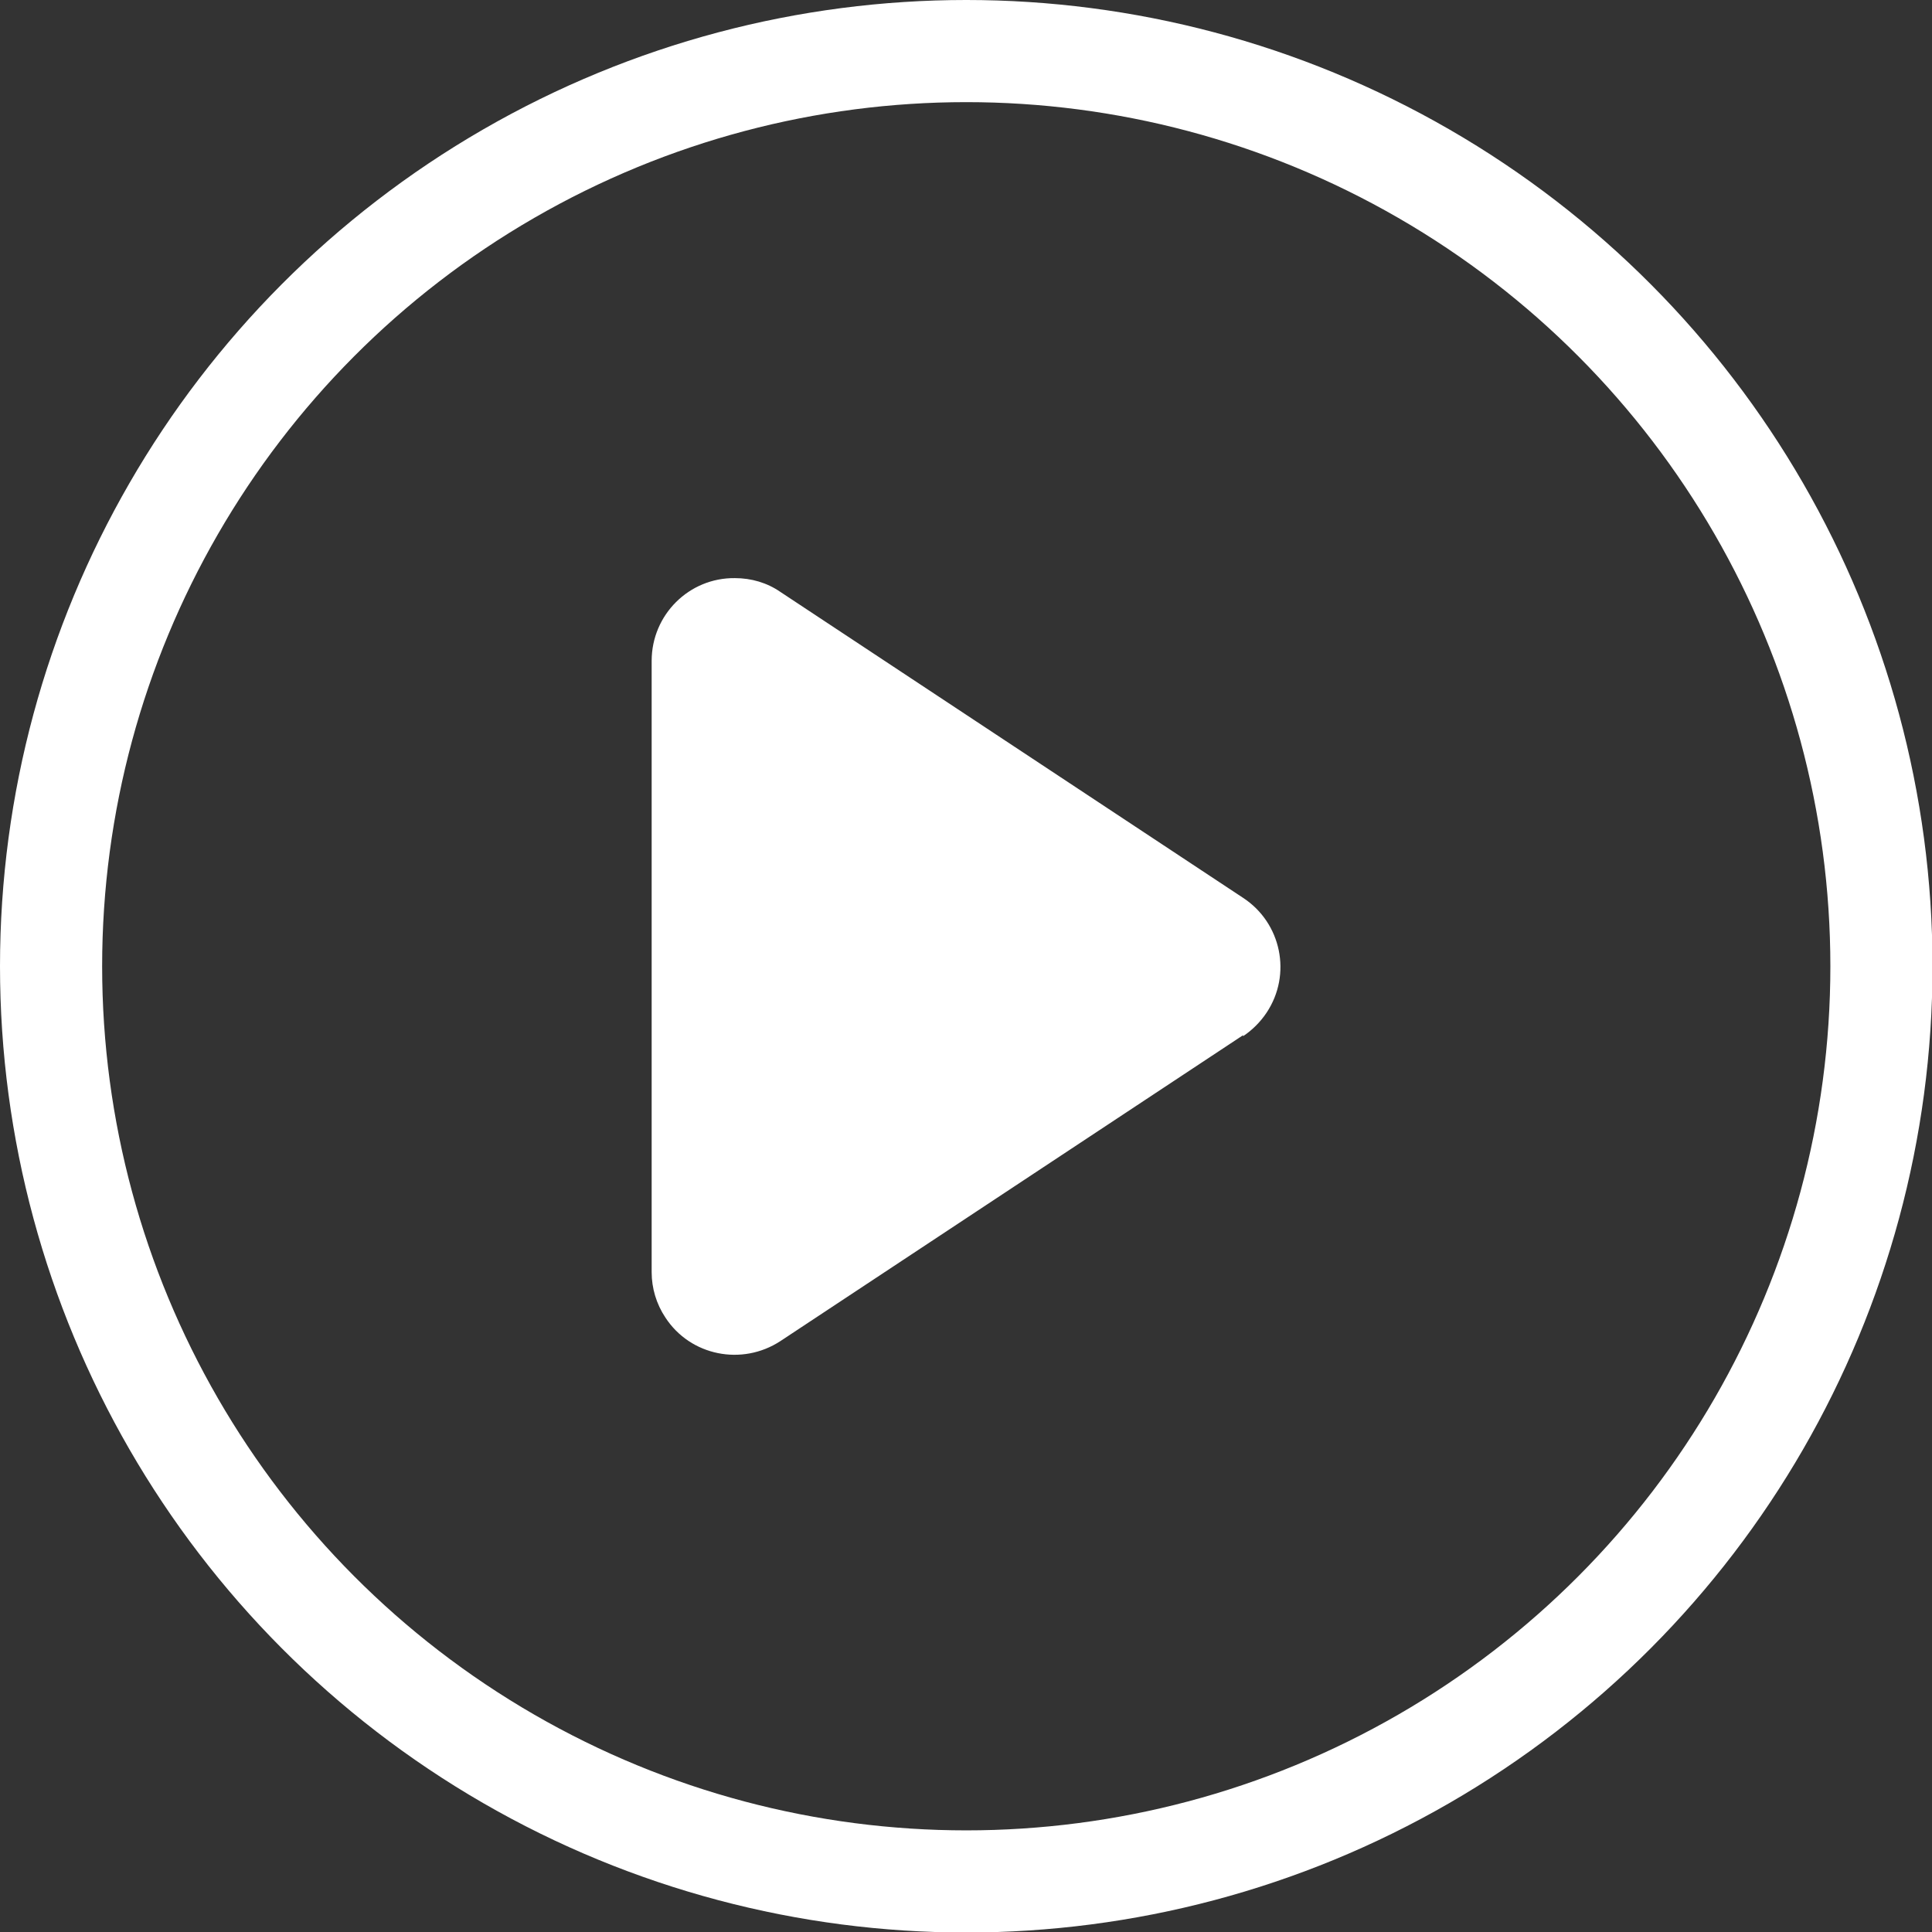
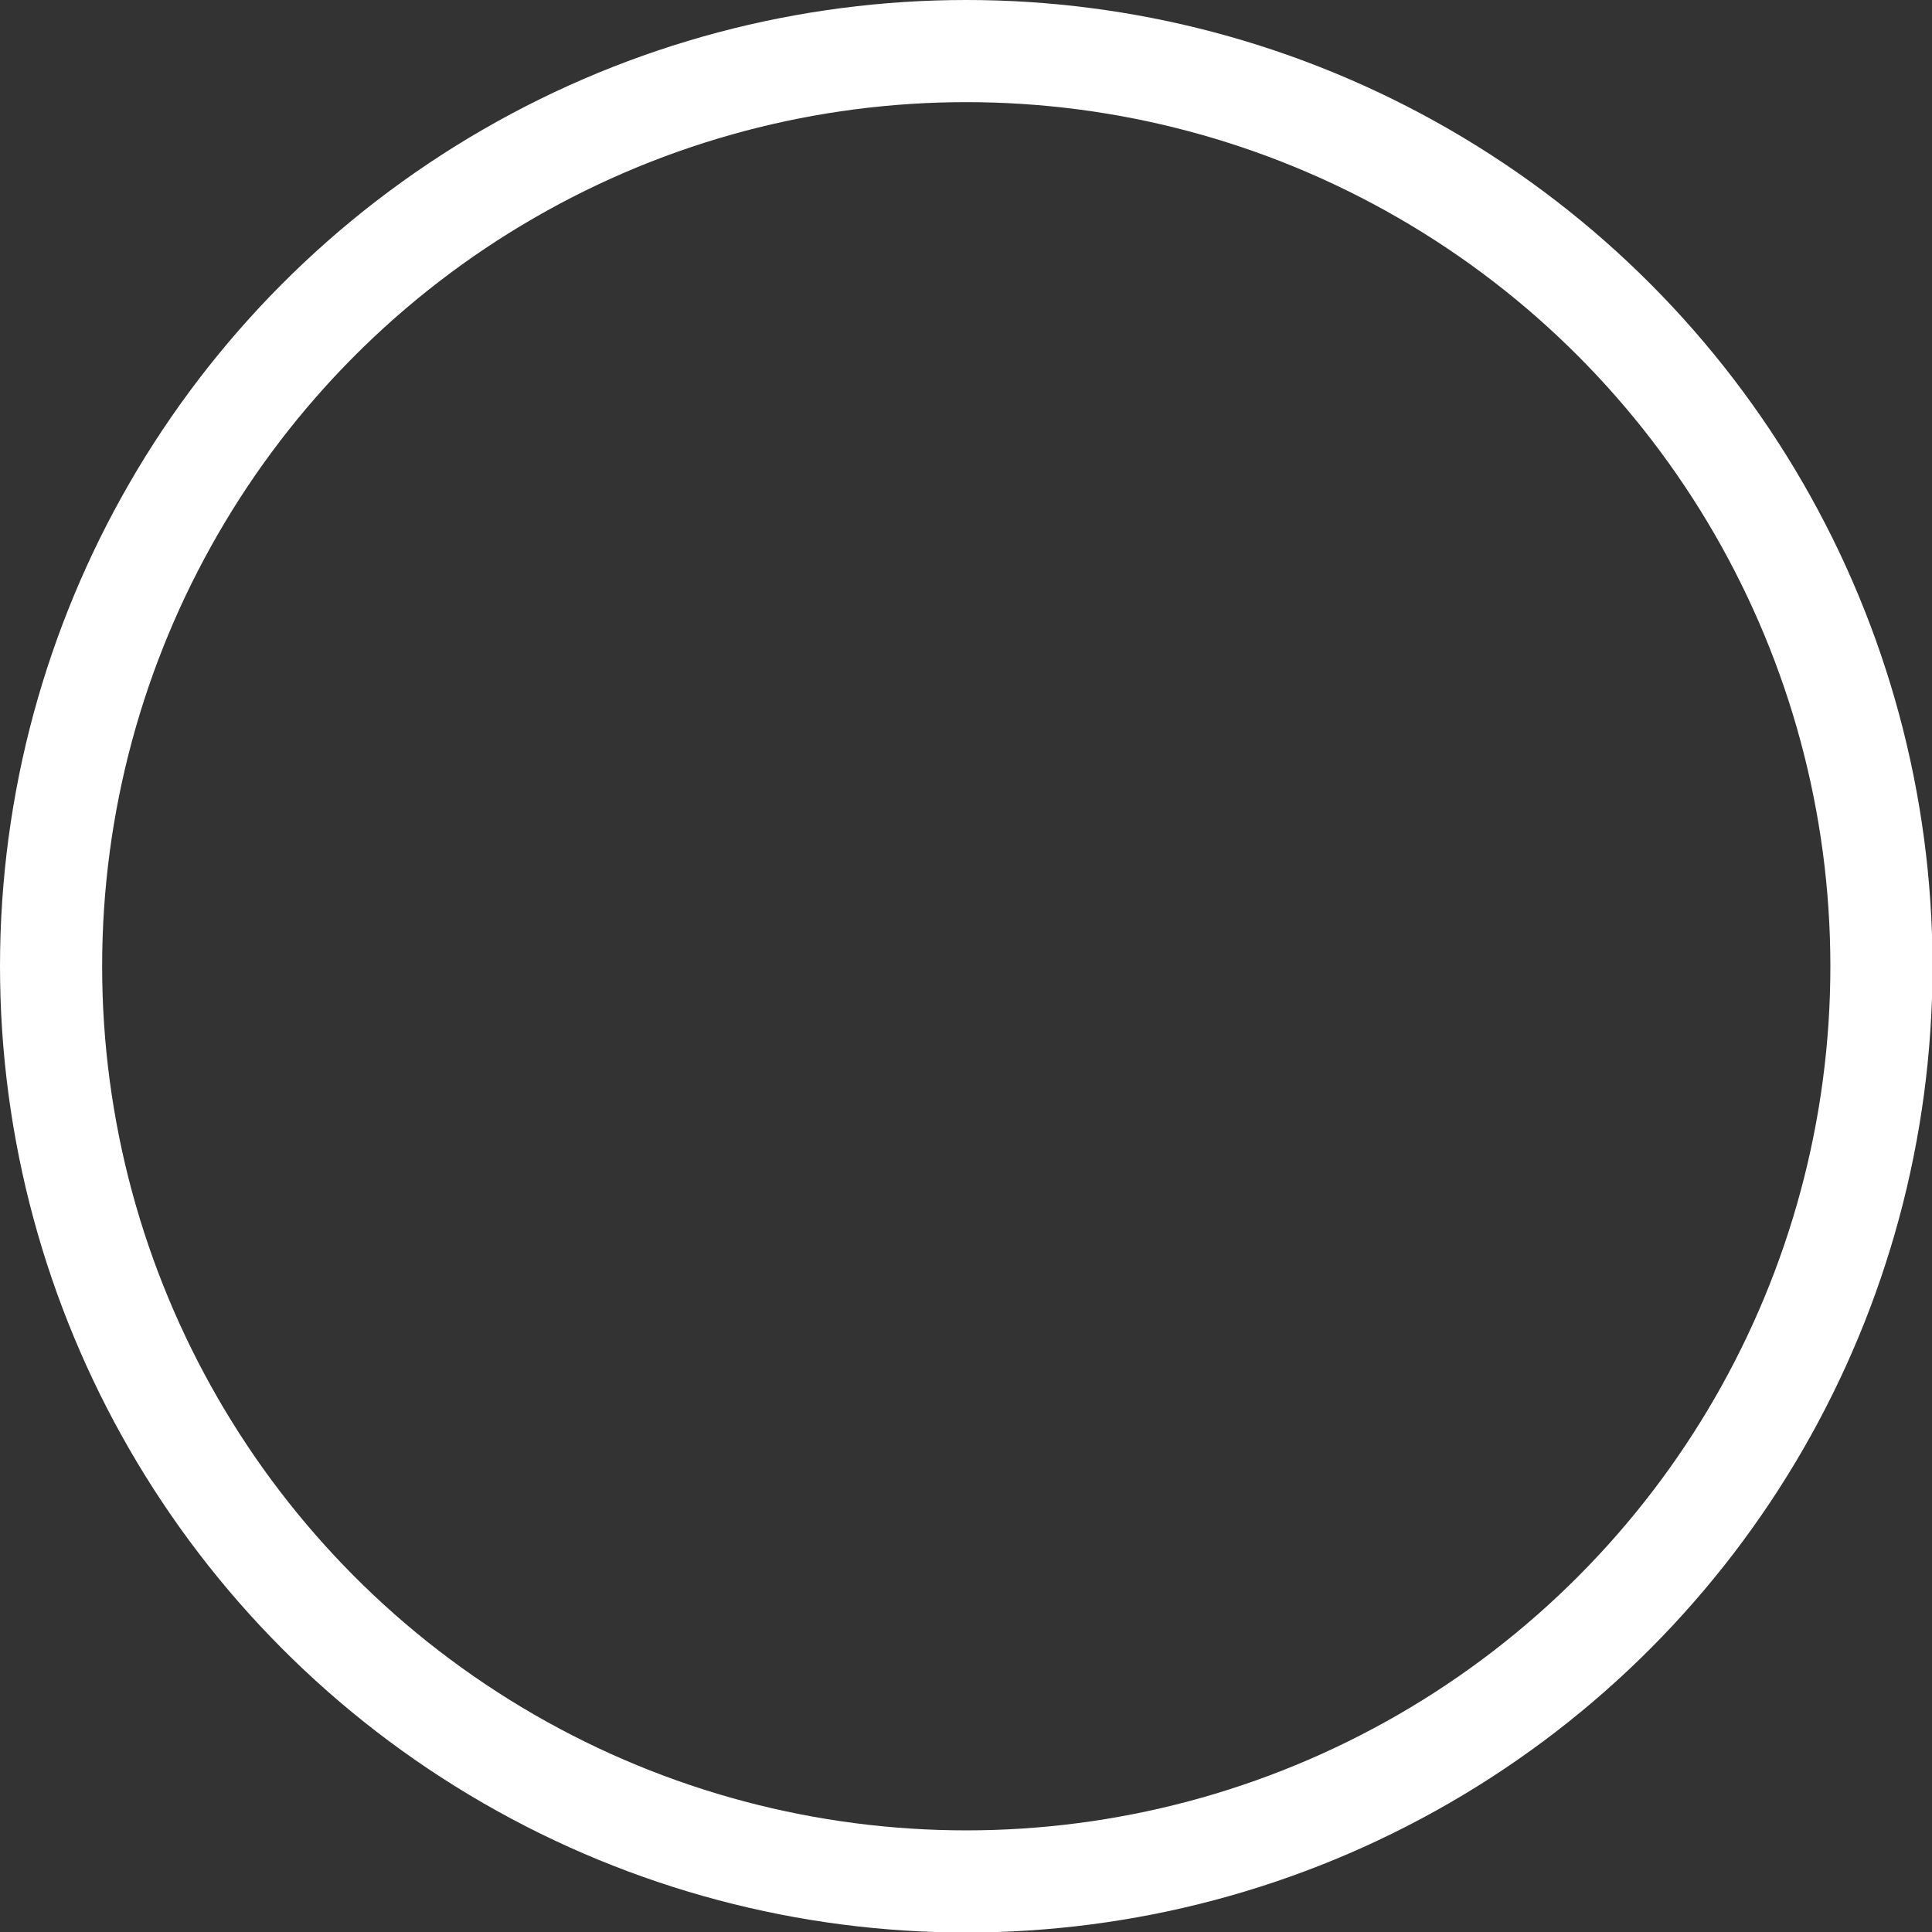
<svg xmlns="http://www.w3.org/2000/svg" id="Capa_2" viewBox="0 0 37.83 37.83">
  <rect x="0" y="0" width="37.83" height="37.83" fill="#333333" stroke="none" />
  <defs>
    <style>.cls-1{fill:none;stroke:#fff;stroke-miterlimit:10;stroke-width:2px;}.cls-2{fill:#fff;stroke-width:0px;}</style>
  </defs>
  <g id="Capa_1-2">
-     <path class="cls-2" d="m24.34,20.27l-9.06,5.99c-.75.49-1.76.29-2.25-.46-.18-.27-.27-.58-.27-.89v-11.97c0-.9.73-1.63,1.63-1.62.32,0,.63.09.89.27l9.06,5.99c.75.49.96,1.5.46,2.25-.12.18-.28.34-.46.46h0Z" />
    <circle class="cls-1" cx="18.92" cy="18.92" r="17.92" />
  </g>
</svg>